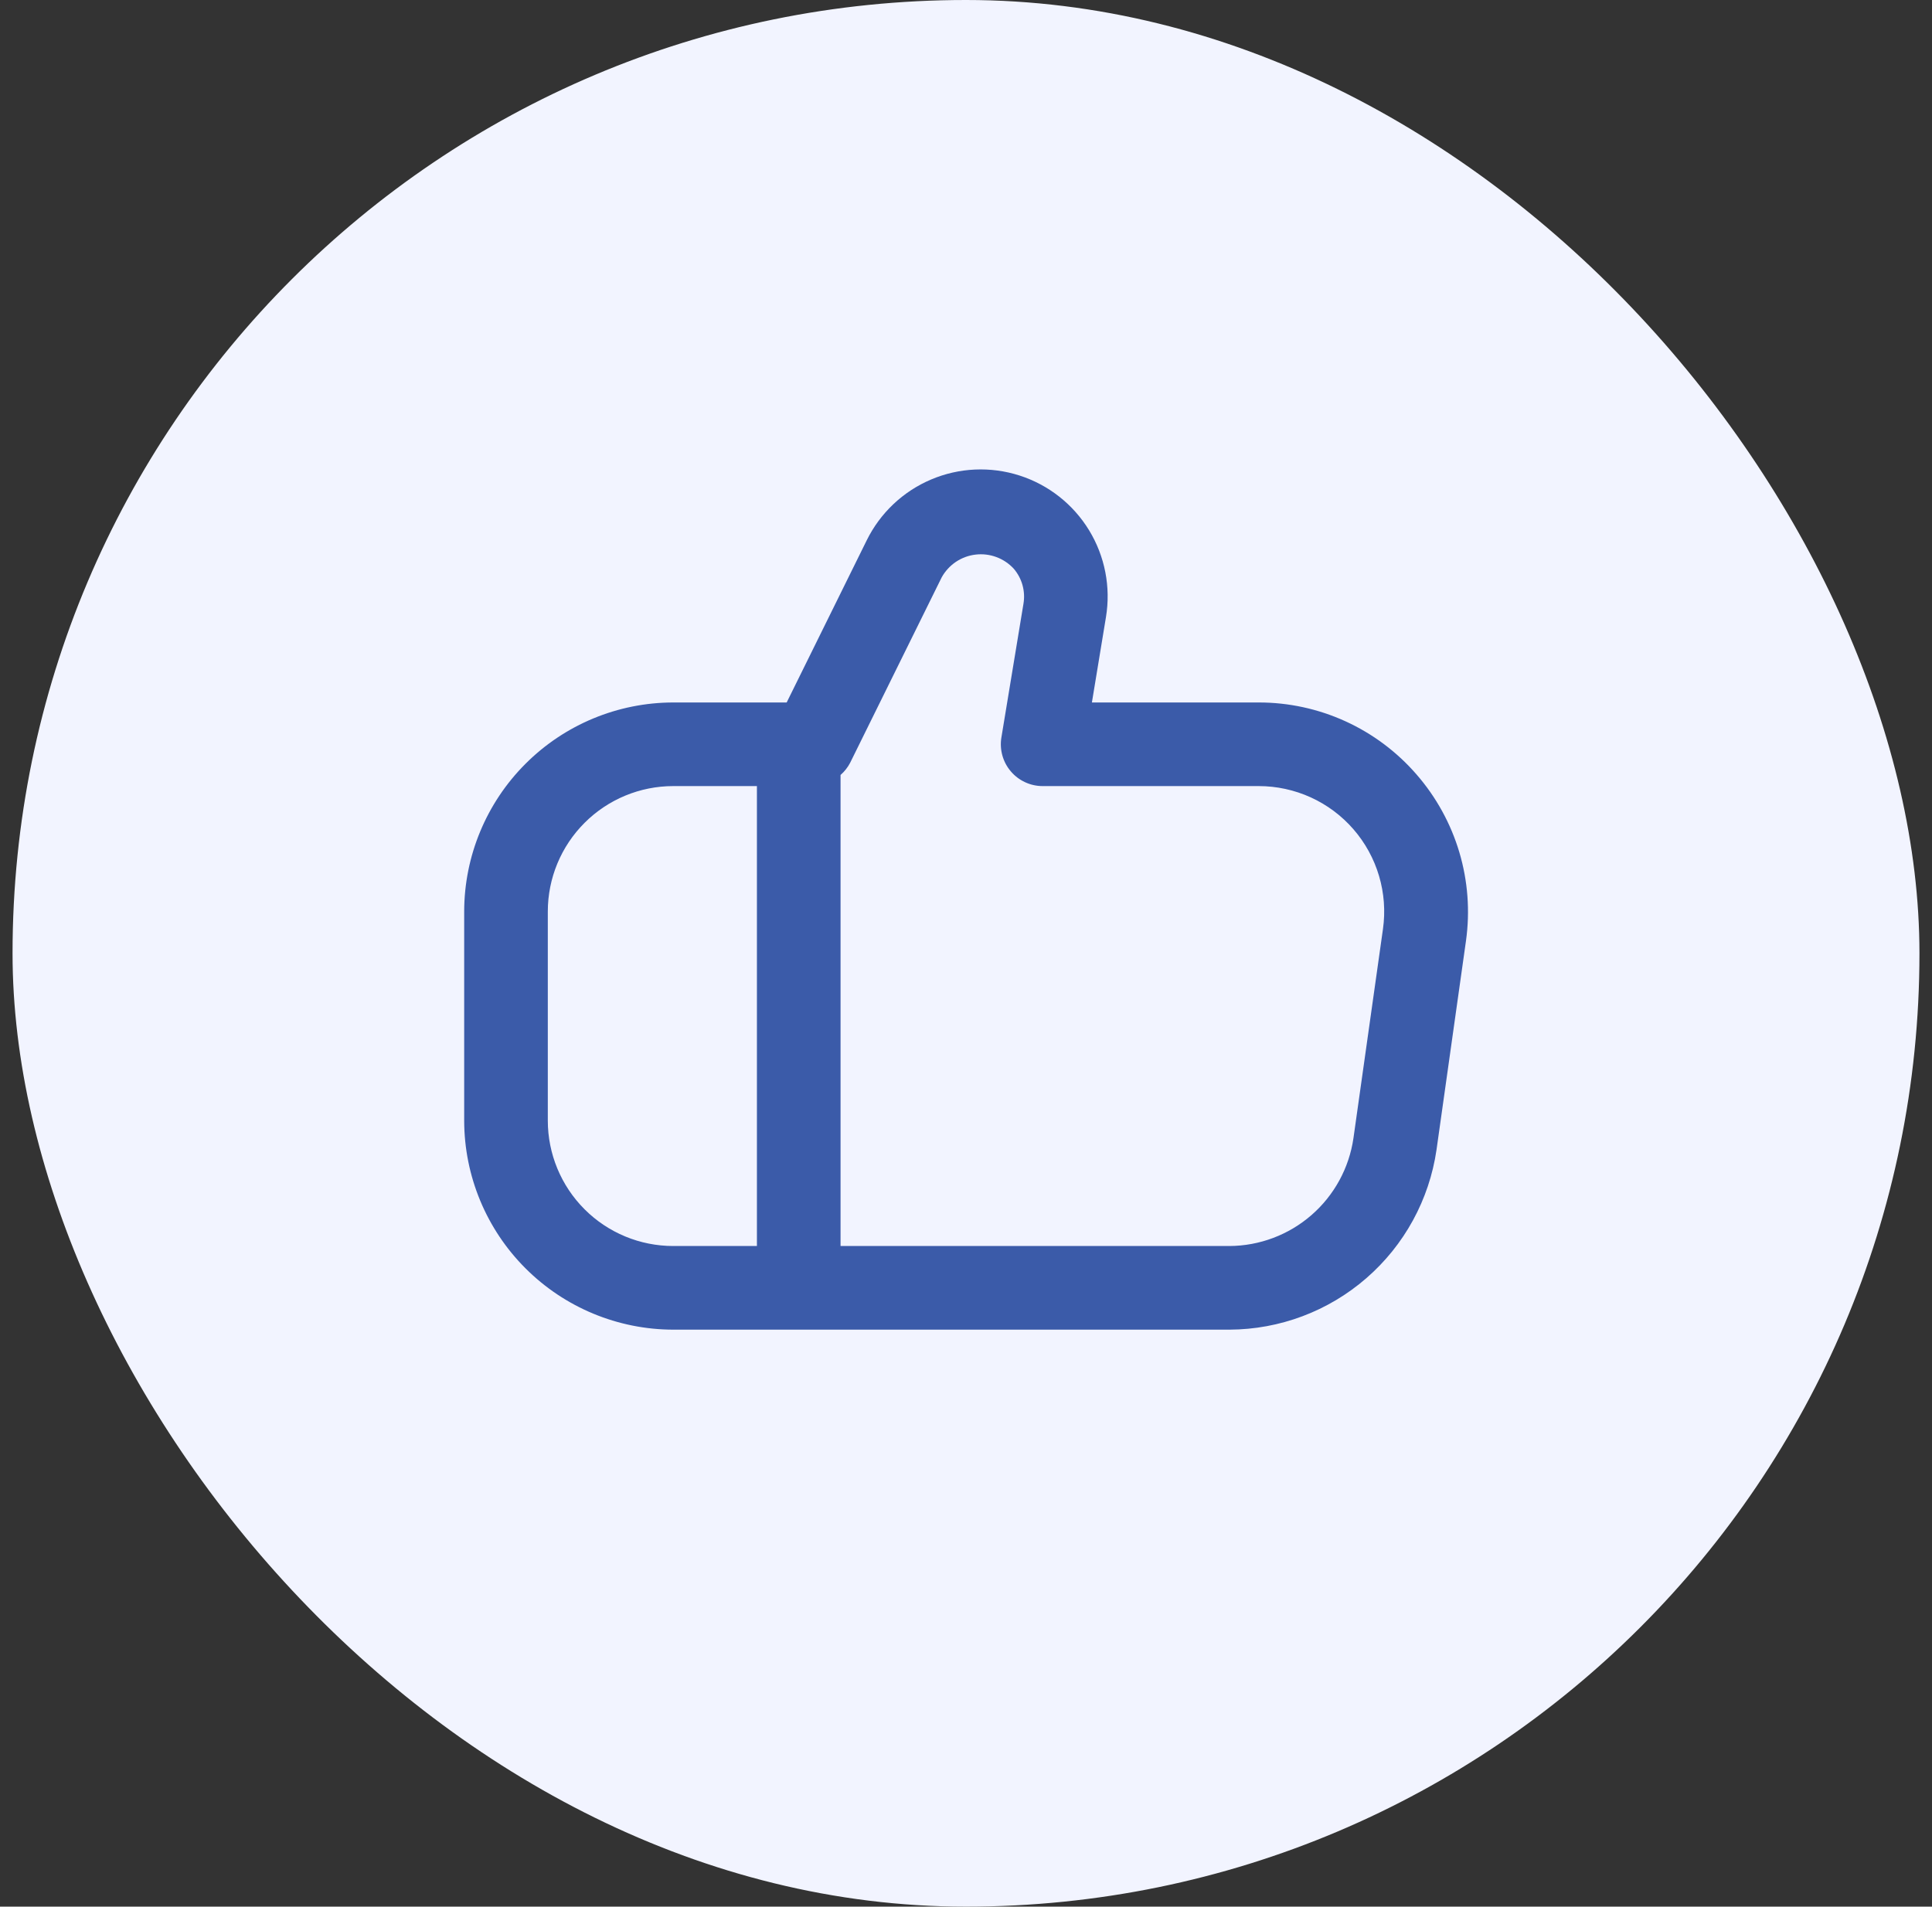
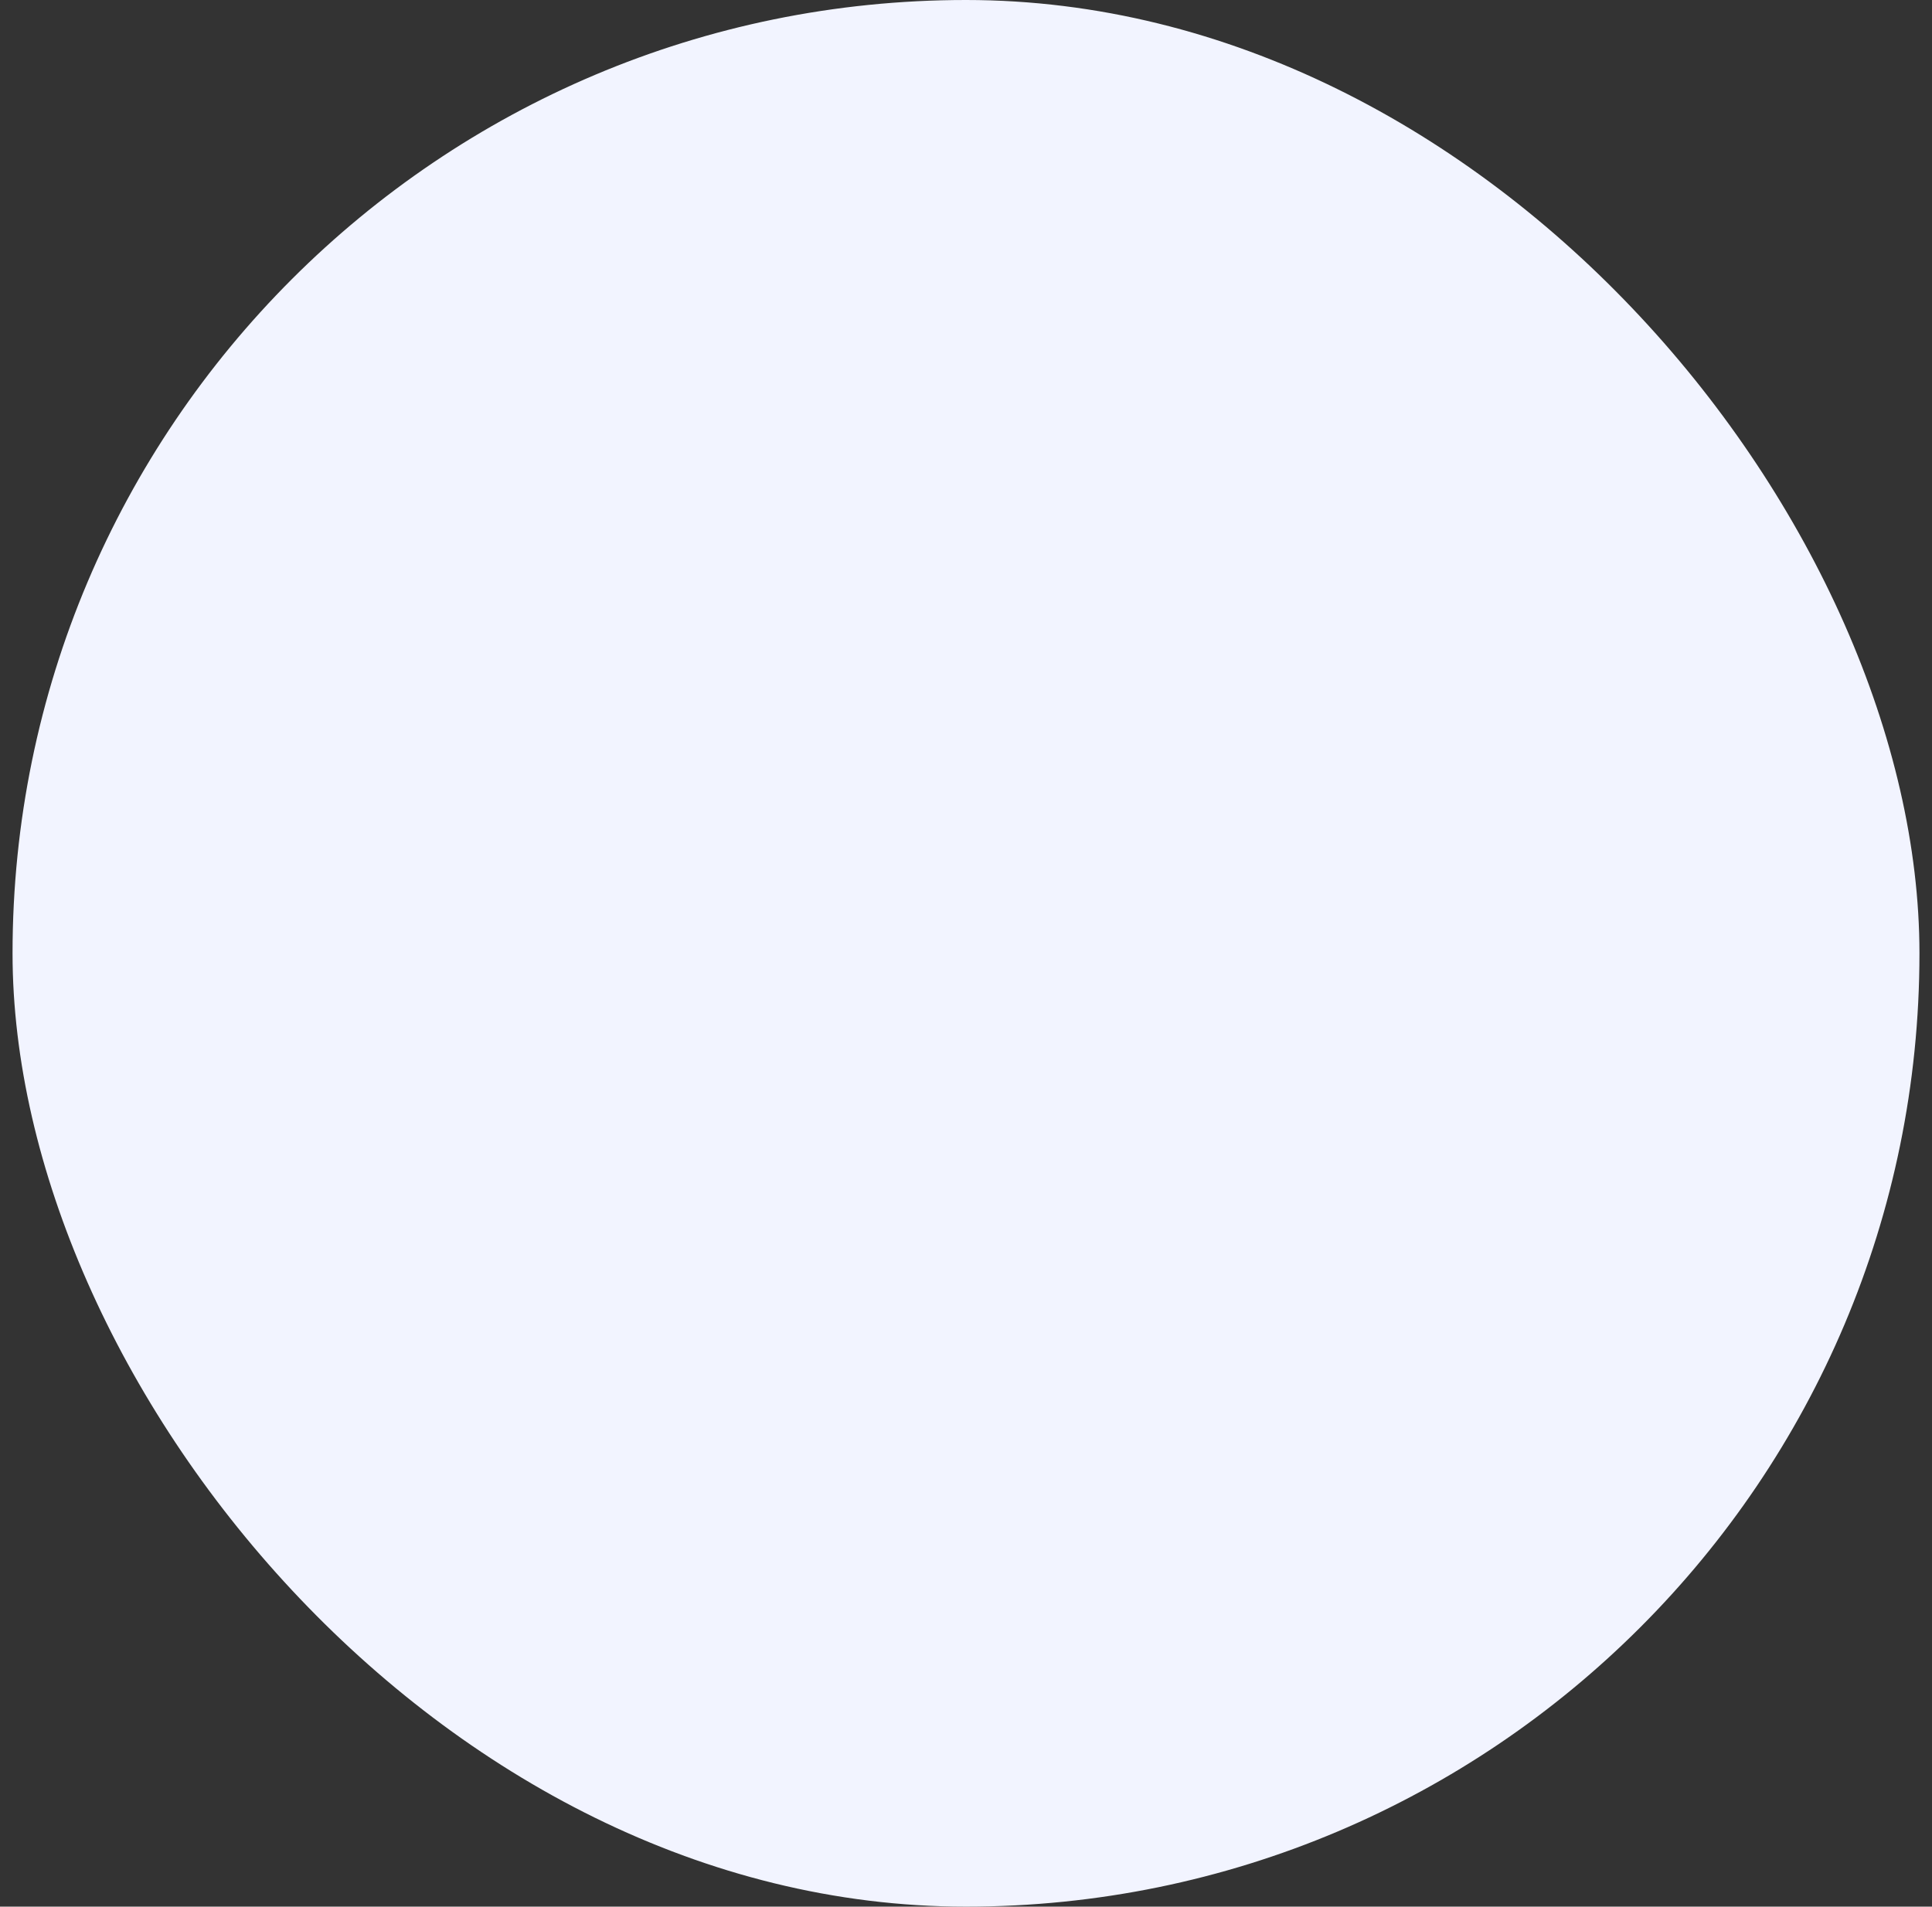
<svg xmlns="http://www.w3.org/2000/svg" width="77" height="76" viewBox="0 0 77 76" fill="none">
  <rect x="0" y="0" width="77" height="76" fill="#333333" stroke="none" />
  <rect x="0.5" width="76" height="76" rx="38" fill="#F2F4FF" />
  <g clip-path="url(#clip0_1479_48046)">
-     <path d="M56.455 30.869C55.673 29.968 54.708 29.246 53.623 28.751C52.538 28.256 51.359 28 50.167 28.001H43.518L44.078 24.599C44.276 23.401 44.037 22.172 43.405 21.136C42.772 20.099 41.788 19.325 40.632 18.954C39.476 18.583 38.225 18.639 37.107 19.114C35.99 19.588 35.08 20.448 34.543 21.538L31.353 28.001H26.833C24.624 28.003 22.506 28.882 20.944 30.445C19.381 32.007 18.503 34.125 18.5 36.334L18.5 44.667C18.503 46.877 19.381 48.995 20.944 50.557C22.506 52.119 24.624 52.998 26.833 53.001H49C51.006 52.993 52.942 52.265 54.456 50.949C55.971 49.634 56.963 47.819 57.252 45.834L58.427 37.501C58.592 36.319 58.502 35.115 58.162 33.971C57.821 32.827 57.239 31.769 56.455 30.869ZM21.833 44.667V36.334C21.833 35.008 22.36 33.736 23.298 32.799C24.235 31.861 25.507 31.334 26.833 31.334H30.167V49.667H26.833C25.507 49.667 24.235 49.141 23.298 48.203C22.36 47.265 21.833 45.993 21.833 44.667ZM55.118 37.032L53.942 45.366C53.77 46.556 53.176 47.645 52.269 48.434C51.362 49.223 50.202 49.661 49 49.667H33.5V30.891C33.657 30.754 33.787 30.589 33.883 30.404L37.532 23.012C37.669 22.766 37.862 22.555 38.096 22.397C38.33 22.24 38.598 22.14 38.879 22.107C39.159 22.073 39.443 22.106 39.708 22.204C39.972 22.301 40.21 22.46 40.402 22.668C40.565 22.858 40.685 23.082 40.752 23.324C40.819 23.566 40.832 23.82 40.79 24.067L39.91 29.401C39.871 29.639 39.885 29.883 39.95 30.116C40.015 30.348 40.129 30.564 40.286 30.747C40.442 30.931 40.637 31.079 40.856 31.18C41.075 31.282 41.314 31.334 41.555 31.334H50.167C50.882 31.334 51.59 31.488 52.241 31.784C52.892 32.081 53.472 32.514 53.941 33.054C54.411 33.595 54.759 34.229 54.962 34.916C55.165 35.602 55.218 36.324 55.118 37.032Z" fill="#3B5BA9" />
-   </g>
+     </g>
  <defs>
    <clipPath id="clip0_1479_48046">
-       <rect width="40" height="40" fill="white" transform="translate(18.5 18)" />
-     </clipPath>
+       </clipPath>
  </defs>
</svg>